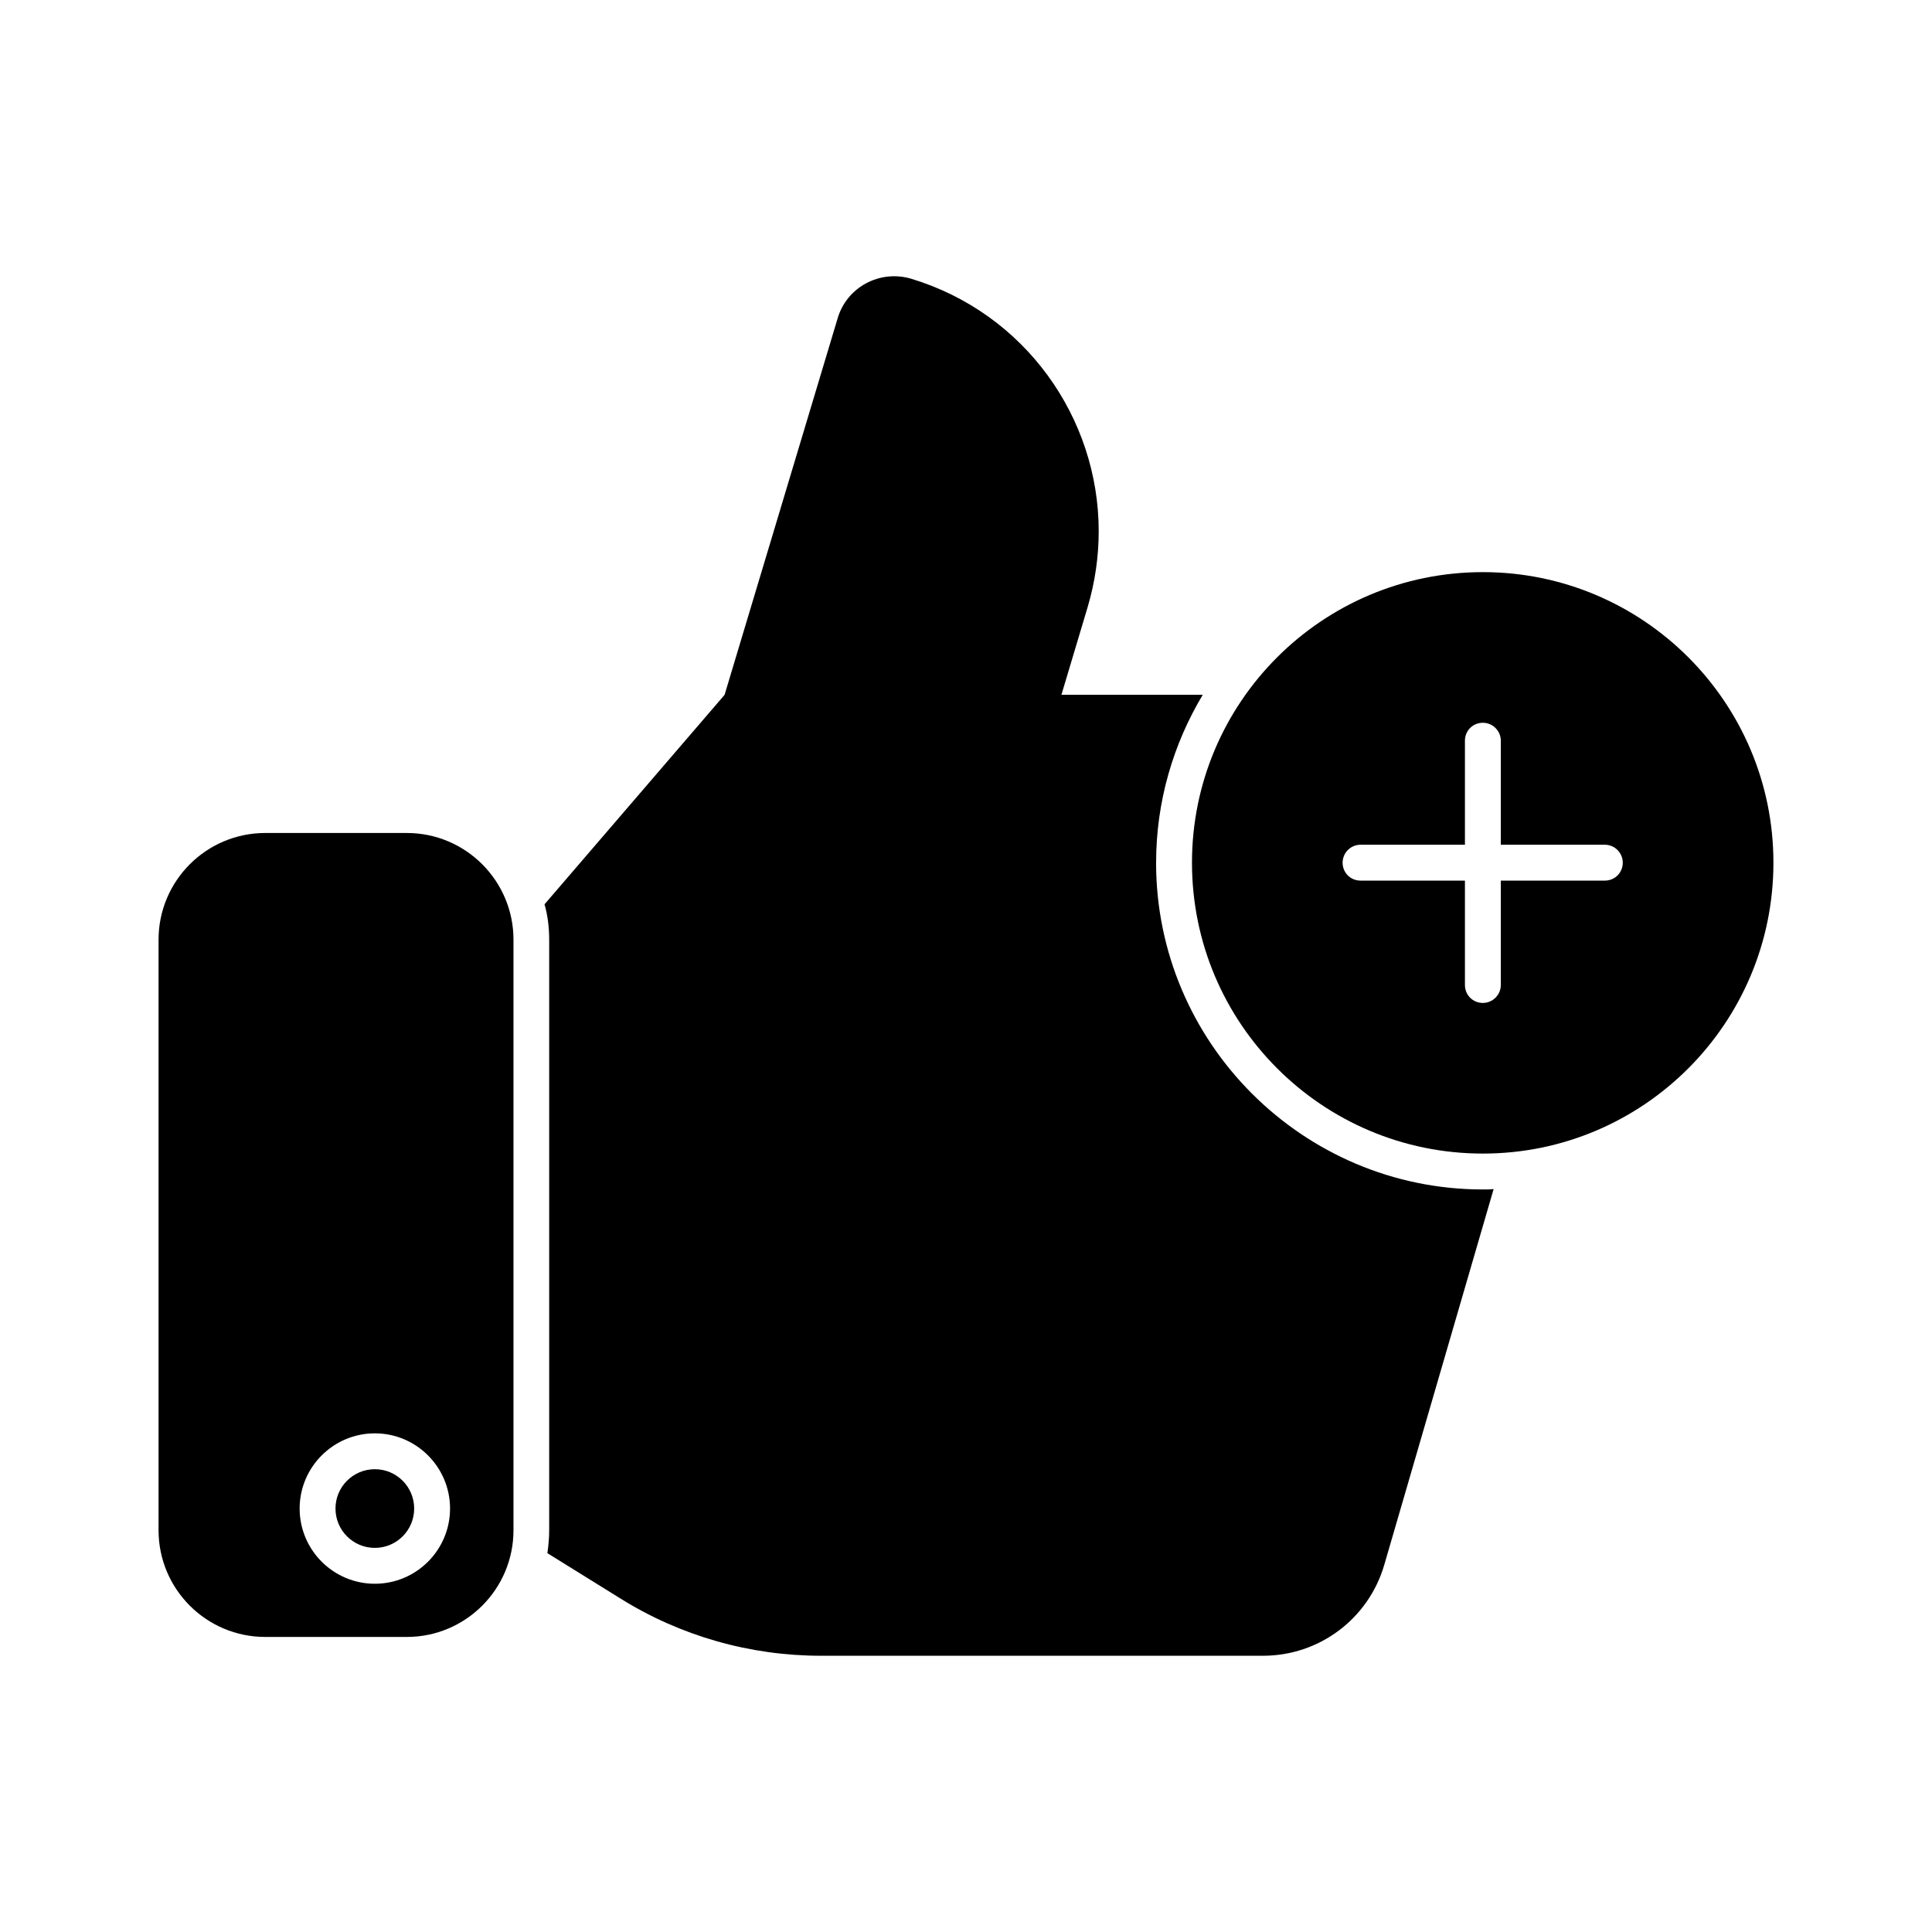
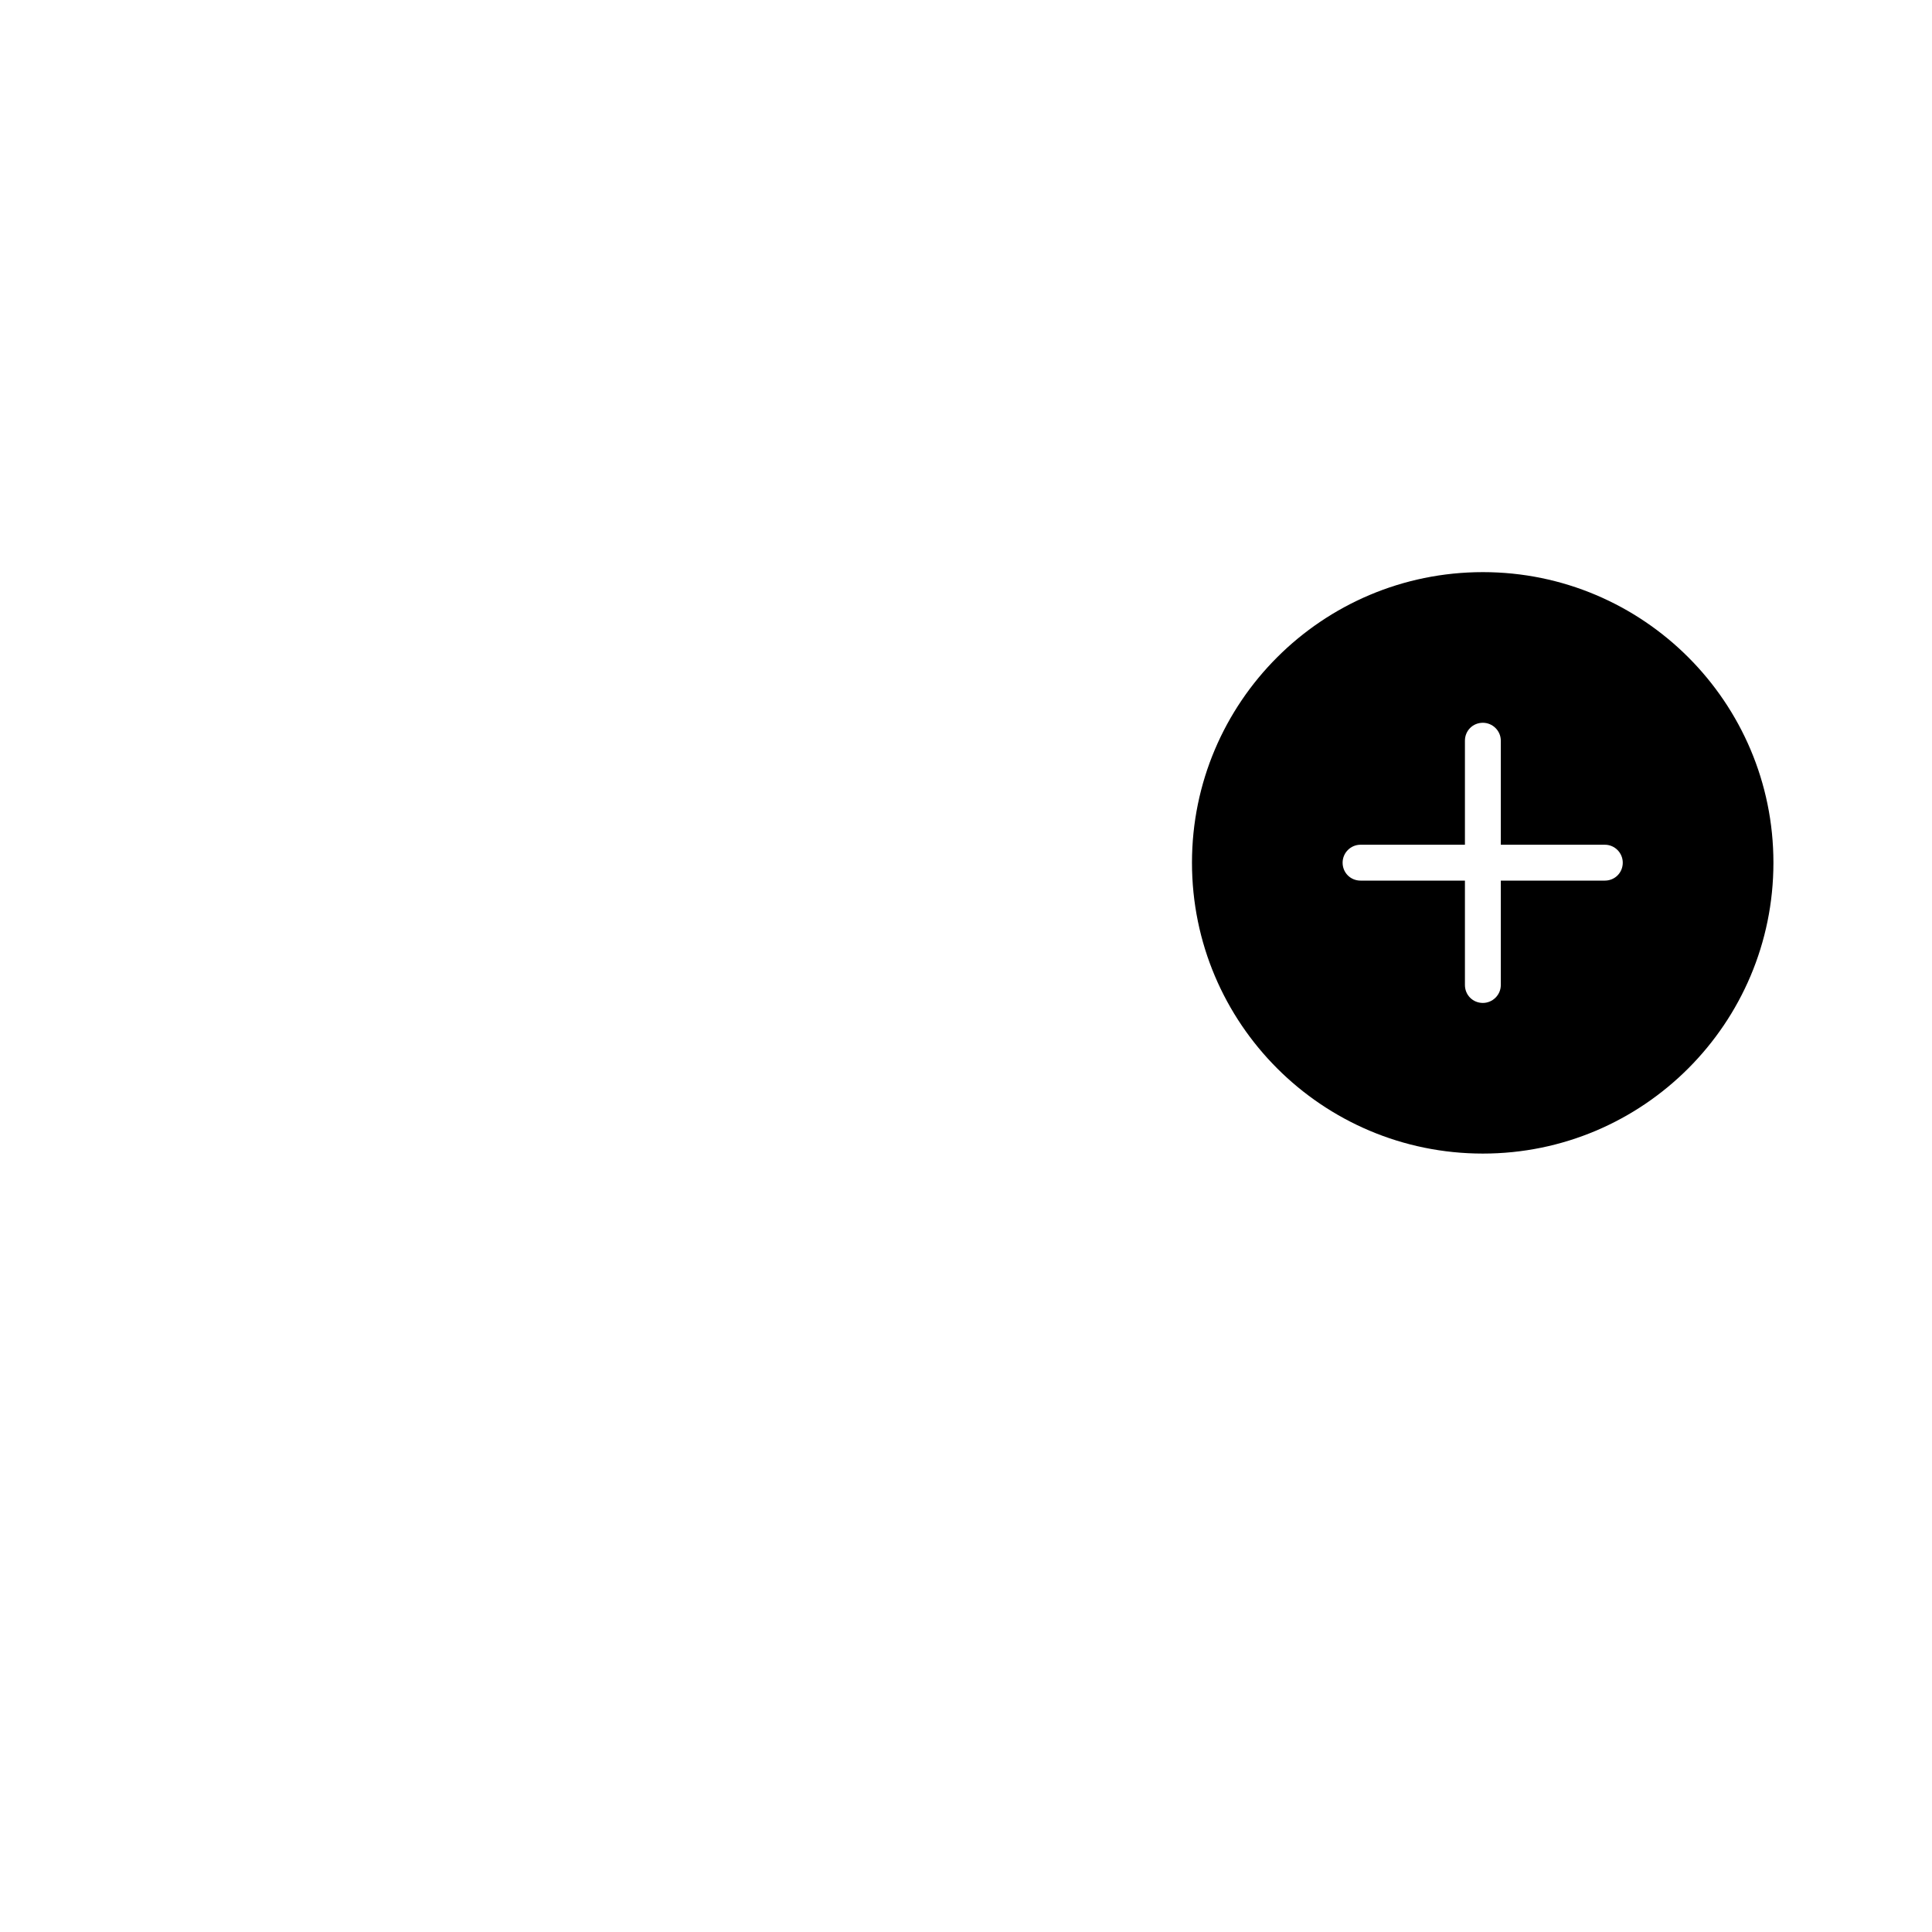
<svg xmlns="http://www.w3.org/2000/svg" fill="#000000" width="800px" height="800px" version="1.1" viewBox="144 144 512 512">
  <g>
-     <path d="m450.38 372.62c0-16.254 4.562-31.465 12.359-44.488h-37.453l6.938-23.195c1.996-6.75 2.945-13.496 2.945-20.152 0-30.035-19.488-57.793-49.715-66.922-8.363-2.469-17.109 2.285-19.488 10.555l-29.941 99.715-47.719 55.516c0.855 2.941 1.234 6.18 1.234 9.41v156.46c0 2.094-0.191 4.09-0.477 6.086l19.297 11.977c15.969 9.984 34.41 15.211 53.234 15.211h117.11c14.926 0 27.945-9.789 32.129-24.047l28.992-99.621c-0.949 0.094-1.902 0.094-2.852 0.094-47.719-0.004-86.598-38.883-86.598-86.602z" />
-     <path d="m253.76 543.78c0 5.758-4.668 10.426-10.426 10.426-5.758 0-10.426-4.668-10.426-10.426 0-5.758 4.668-10.426 10.426-10.426 5.758 0 10.426 4.668 10.426 10.426" />
-     <path d="m251.79 364.75h-37.484c-15.625 0-28.289 12.668-28.289 28.289v156.48c0 15.625 12.664 28.289 28.289 28.289h37.484c15.621 0 28.289-12.668 28.289-28.289v-156.48c0-15.621-12.664-28.289-28.289-28.289zm-8.453 198.96c-10.992 0-19.93-8.941-19.93-19.93 0-10.992 8.941-19.93 19.93-19.93 10.992 0 19.93 8.941 19.93 19.93 0 10.992-8.938 19.93-19.93 19.93z" />
    <path d="m536.98 295.62c-42.586 0-77.094 34.504-77.094 77 0 42.586 34.508 77.09 77.094 77.09 42.492 0 76.996-34.504 76.996-77.09 0-42.496-34.508-77-76.996-77zm32.316 81.75h-27.566v27.664c0 2.66-2.188 4.754-4.754 4.754-2.66 0-4.754-2.094-4.754-4.754v-27.664h-27.664c-2.66 0-4.754-2.094-4.754-4.754 0-2.566 2.09-4.754 4.754-4.754h27.664v-27.566c0-2.664 2.09-4.754 4.754-4.754 2.566 0 4.754 2.09 4.754 4.754v27.566h27.566c2.66 0 4.754 2.188 4.754 4.754 0 2.66-2.09 4.754-4.754 4.754z" />
  </g>
</svg>